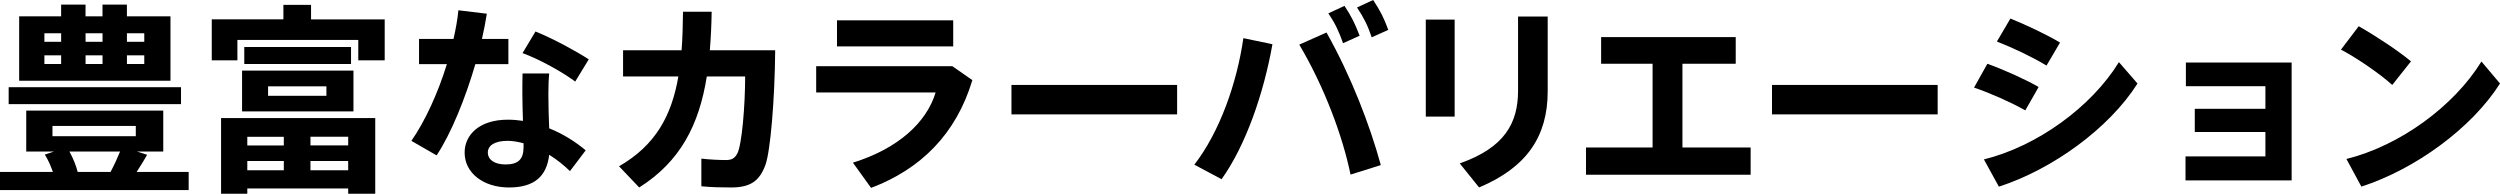
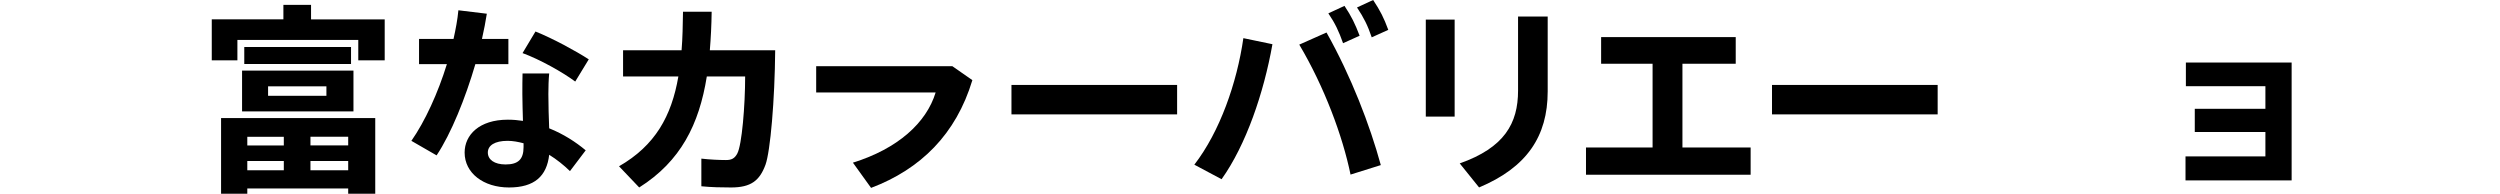
<svg xmlns="http://www.w3.org/2000/svg" id="_レイヤー_2" viewBox="0 0 669.03 51.84">
  <g id="_レイヤー_1-2">
-     <path d="m50.49,46.01v4.86H0v-4.86h14.15c-.54-1.57-1.24-3.19-2.16-4.64l2.43-.81h-7.4v-10.96h36.67v10.96h-7.02l2.7.86c-.76,1.35-1.73,2.97-2.81,4.59h13.93Zm-2.05-18.14H2.32v-4.54h46.12v4.54Zm-2.81-6.26H5.13V4.37h11.23V1.24h6.53v3.13h4.54V1.24h6.53v3.13h11.66v17.23ZM11.88,11.18h4.48v-2.27h-4.48v2.27Zm0,5.94h4.48v-2.32h-4.48v2.32Zm2.16,19.33h22.3v-2.75H14.04v2.75Zm6.75,9.56h8.8c.97-1.84,1.89-3.83,2.54-5.45h-13.55c1.03,1.84,1.78,3.78,2.21,5.45Zm2.11-37.1v2.27h4.54v-2.27h-4.54Zm0,5.89v2.32h4.54v-2.32h-4.54Zm15.71-5.89h-4.64v2.27h4.64v-2.27Zm0,5.89h-4.64v2.32h4.64v-2.32Z" style="stroke-width:0px;" />
    <path d="m102.95,5.18v10.96h-7.07v-5.45h-32.35v5.45h-6.86V5.18h19.17V1.3h7.4v3.89h19.71Zm-43.79,26.41h41.26v20.25h-7.24v-1.4h-27v1.4h-7.02v-20.25Zm5.62-12.69h29.81v10.91h-29.81v-10.91Zm29.16-6.32v4.54h-28.57v-4.54h28.57Zm-27.76,24.03v2.32h9.77v-2.32h-9.77Zm9.77,8.96v-2.48h-9.77v2.48h9.77Zm-4.21-19.93h15.61v-2.54h-15.61v2.54Zm21.44,10.96h-10.1v2.32h10.1v-2.32Zm0,8.96v-2.48h-10.1v2.48h10.1Z" style="stroke-width:0px;" />
    <path d="m127.21,17.17c-2.65,9.07-6.48,18.58-10.37,24.41l-6.75-3.89c3.67-5.24,7.13-12.85,9.5-20.52h-7.45v-6.75h9.23c.59-2.65,1.08-5.24,1.3-7.67l7.61.92c-.32,2.11-.76,4.32-1.3,6.75h7.07v6.75h-8.86Zm19.76,17.17c3.78,1.51,7.13,3.67,9.77,5.89l-4.21,5.56c-1.67-1.62-3.56-3.13-5.56-4.37-.65,5.72-3.94,8.75-10.75,8.75s-11.88-3.83-11.88-9.34c0-4.7,3.89-8.8,11.56-8.8,1.35,0,2.7.11,4.05.32-.05-2.32-.16-4.75-.16-7.13,0-1.84,0-4,.05-5.56h7.13c-.16,1.62-.22,3.73-.22,5.51,0,3.08.11,6.32.22,9.18Zm-6.86,4c-1.46-.38-2.86-.65-4.27-.65-3.46,0-5.29,1.24-5.29,3.13s1.73,3.19,4.75,3.19c3.35,0,4.81-1.35,4.81-4.64v-1.03Zm13.82-16.52c-3.24-2.43-9.5-5.94-14.09-7.61l3.46-5.78c4.7,1.89,10.85,5.24,14.26,7.45l-3.62,5.94Z" style="stroke-width:0px;" />
    <path d="m207.45,13.45c-.11,13.34-1.3,27.05-2.59,30.62-1.57,4.27-3.89,6.1-9.23,6.1-2.43,0-5.29-.05-7.94-.32v-7.4c2.27.27,4.97.38,6.59.38,1.51,0,2.32-.43,3.02-1.73,1.24-2.27,2.11-12.85,2.11-20.63h-10.26c-2.05,12.8-6.97,22.68-18.09,29.7l-5.4-5.67c9.67-5.56,14.04-13.39,15.88-24.03h-14.8v-7.02h15.66c.27-3.24.32-6.64.38-10.31h7.67c-.05,3.62-.22,7.02-.49,10.31h17.5Z" style="stroke-width:0px;" />
-     <path d="m260.22,21.44c-4.37,14.47-13.82,23.81-27.11,28.84l-4.86-6.75c11.99-3.73,19.66-10.64,22.14-18.79h-31.97v-7.02h36.45l5.35,3.73Zm-5.13-9.02h-31.1v-6.97h31.1v6.97Z" style="stroke-width:0px;" />
+     <path d="m260.22,21.44c-4.37,14.47-13.82,23.81-27.11,28.84l-4.86-6.75c11.99-3.73,19.66-10.64,22.14-18.79h-31.97v-7.02h36.45l5.35,3.73Zm-5.13-9.02h-31.1h31.1v6.97Z" style="stroke-width:0px;" />
    <path d="m315.01,22.73v7.88h-44.33v-7.88h44.33Z" style="stroke-width:0px;" />
    <path d="m332.74,10.21l7.78,1.62c-2.32,13.07-7.07,26.95-13.61,36.13l-7.29-3.89c6.8-8.8,11.39-21.82,13.12-33.86Zm22.25-1.51c6.59,11.72,11.61,24.79,14.53,35.48l-8.1,2.54c-2.11-10.31-7.02-23.49-13.72-34.78l7.29-3.24Zm4.43,2.86c-1.13-3.19-2.11-5.29-3.94-7.99l4.32-2c1.89,2.86,2.81,4.75,4.05,7.99l-4.43,2Zm7.67-1.57c-1.08-3.19-2.11-5.24-3.94-7.99l4.32-2c1.89,2.86,2.86,4.75,4.05,7.99l-4.43,2Z" style="stroke-width:0px;" />
    <path d="m381.56,5.24h7.72v25.97h-7.72V5.24Zm32.62-.81v20.03c0,12.04-5.62,20.36-18.36,25.7l-5.18-6.43c11.93-4.21,15.61-10.69,15.61-19.49V4.43h7.94Z" style="stroke-width:0px;" />
    <path d="m468.49,39.47v7.29h-44.06v-7.29h17.82v-22.41h-13.77v-7.13h36.02v7.13h-14.26v22.41h18.25Z" style="stroke-width:0px;" />
    <path d="m518.54,22.73v7.88h-44.33v-7.88h44.33Z" style="stroke-width:0px;" />
-     <path d="m542,29.54c-3.94-2.21-9.29-4.59-13.72-6.1l3.56-6.37c4.43,1.57,10.48,4.32,13.72,6.21l-3.56,6.26Zm30.02-7.18c-7.61,11.99-22.73,22.95-37.1,27.59l-4-7.29c14.2-3.51,28.73-13.99,36.13-26.03l4.97,5.72Zm-24.35-4.81c-3.83-2.32-8.96-4.75-13.28-6.43l3.62-6.16c4.54,1.84,10.04,4.48,13.28,6.43l-3.62,6.16Z" style="stroke-width:0px;" />
    <path d="m613.27,16.74v31.54h-28.4v-6.43h21.38v-6.53h-18.9v-6.21h18.9v-6.05h-21.28v-6.32h28.3Z" style="stroke-width:0px;" />
-     <path d="m640.19,22.73c-3.02-2.75-9.18-7.07-13.72-9.45l4.75-6.26c4.75,2.7,10.53,6.53,13.99,9.4l-5.02,6.32Zm28.84-.38c-7.61,11.99-22.73,22.95-37.1,27.59l-4-7.4c14.2-3.51,28.73-14.04,36.13-26.08l4.97,5.89Z" style="stroke-width:0px;" />
  </g>
</svg>